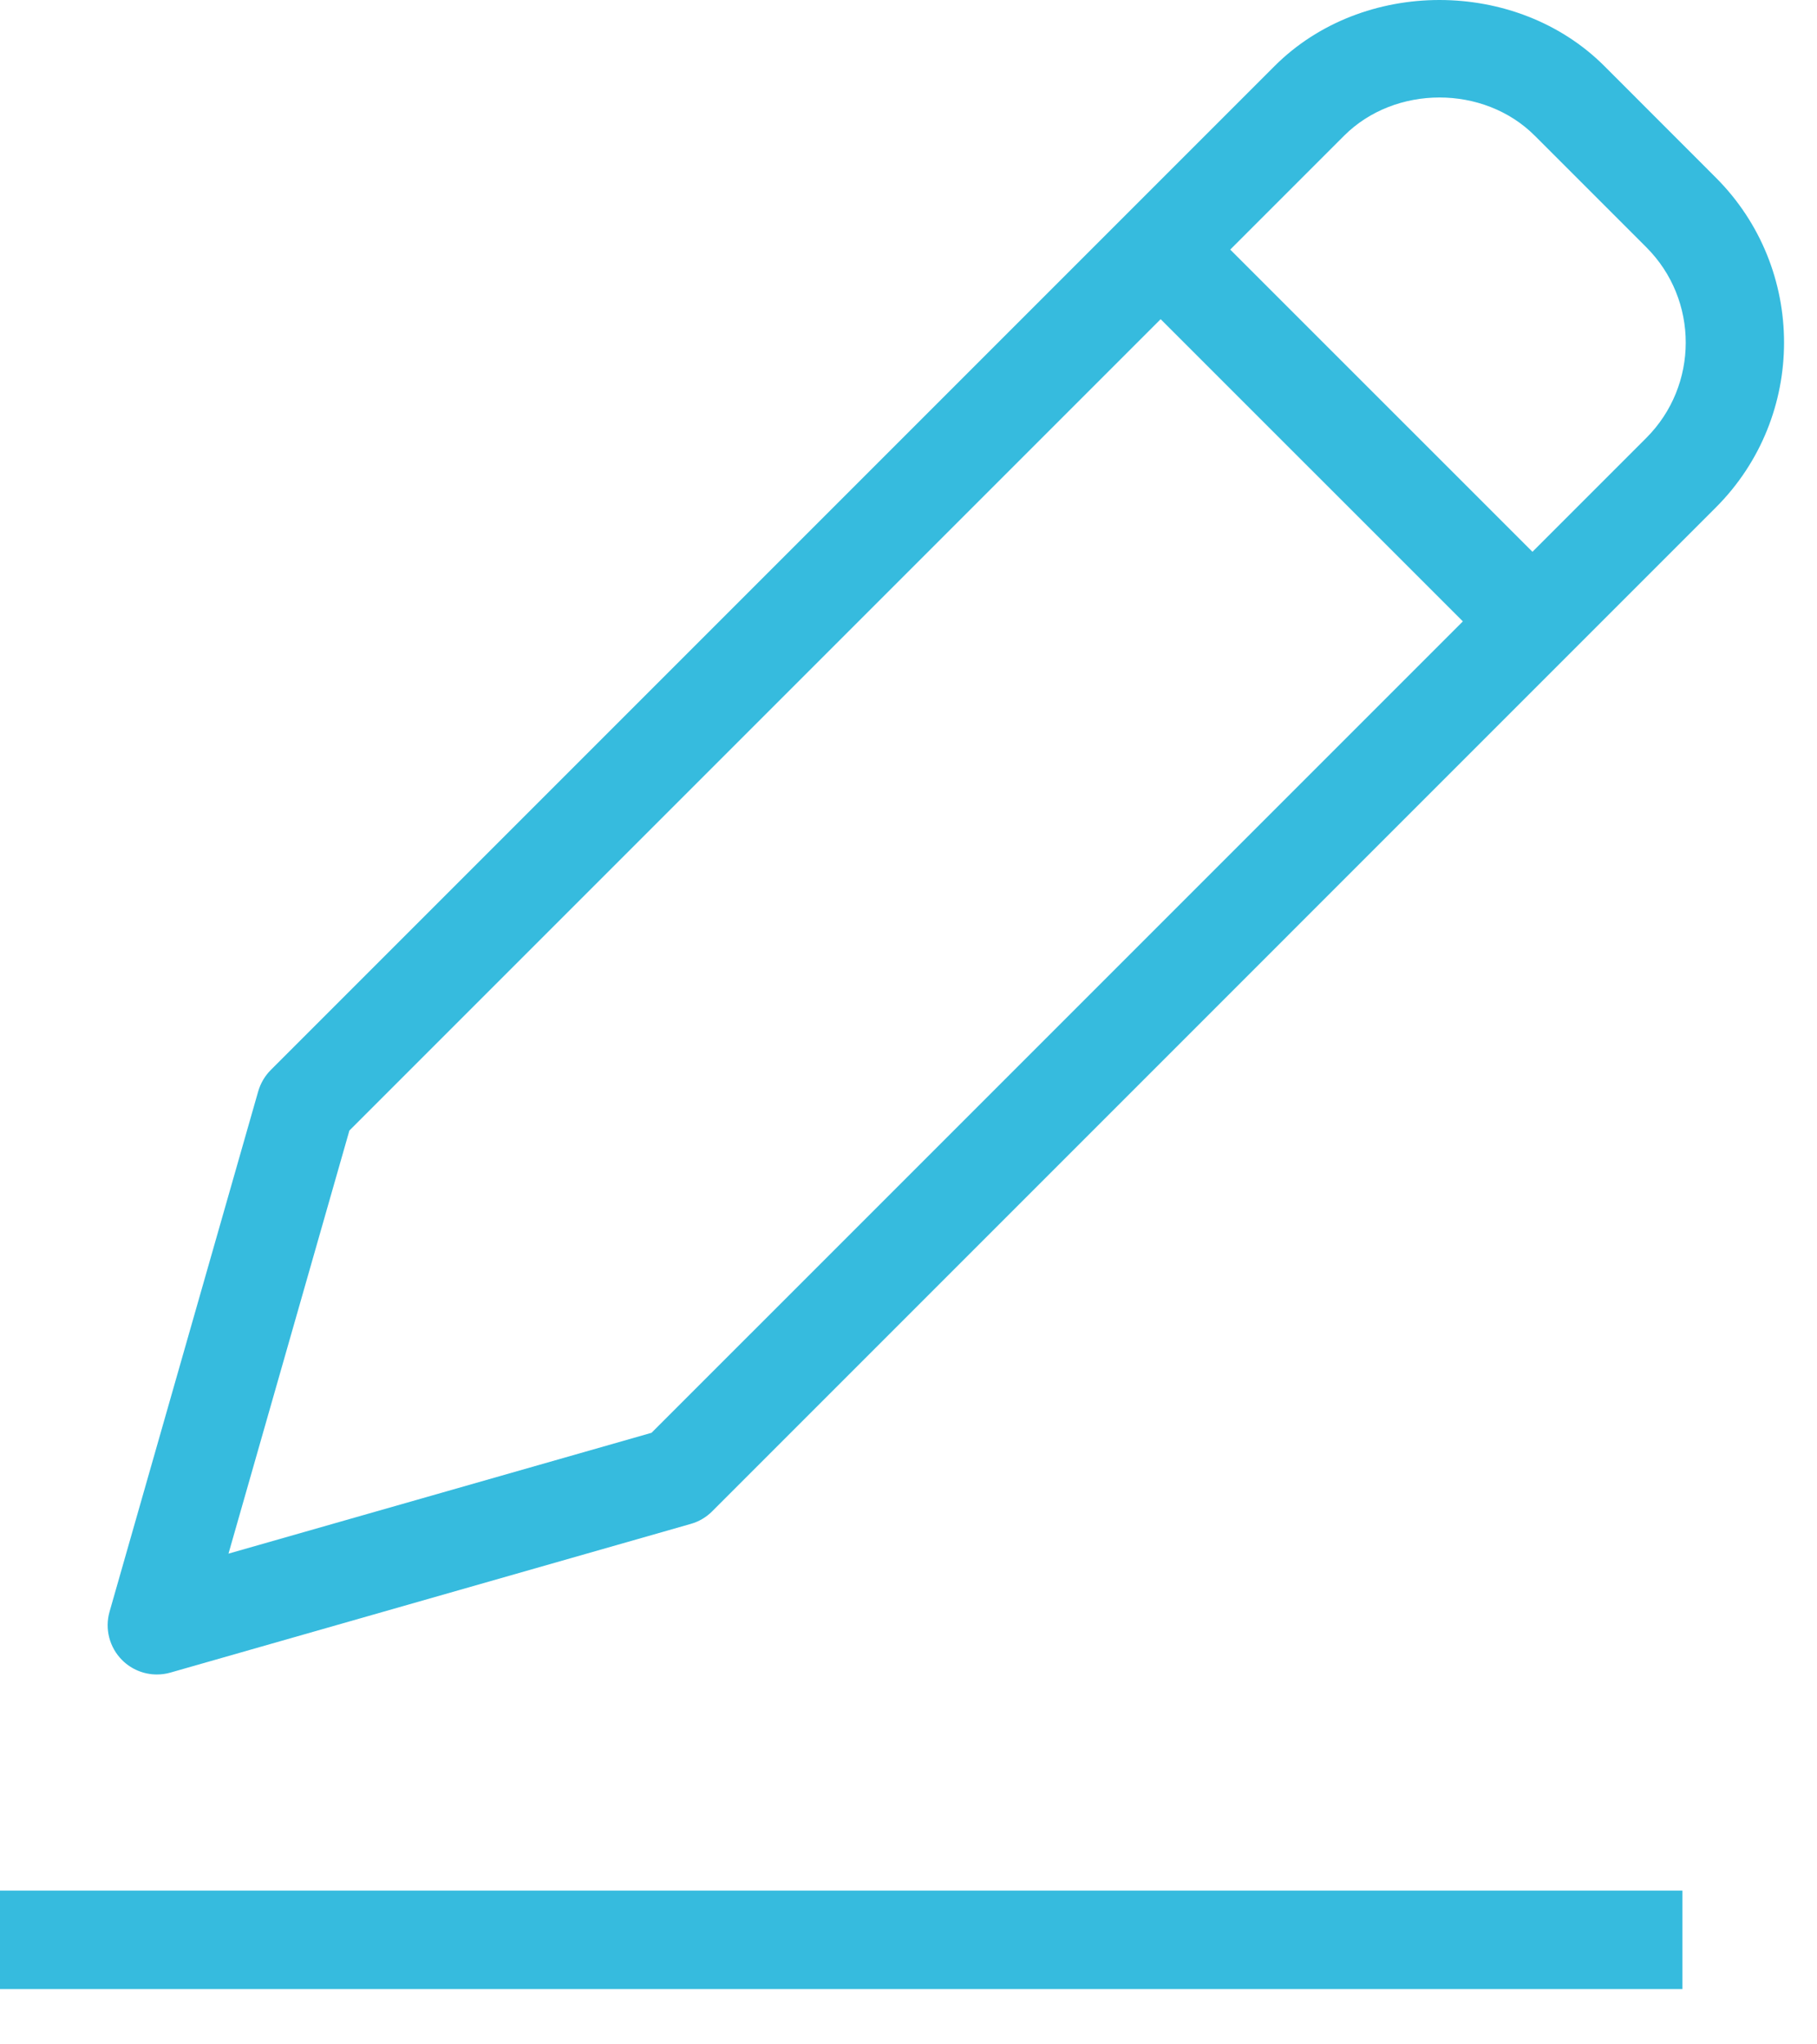
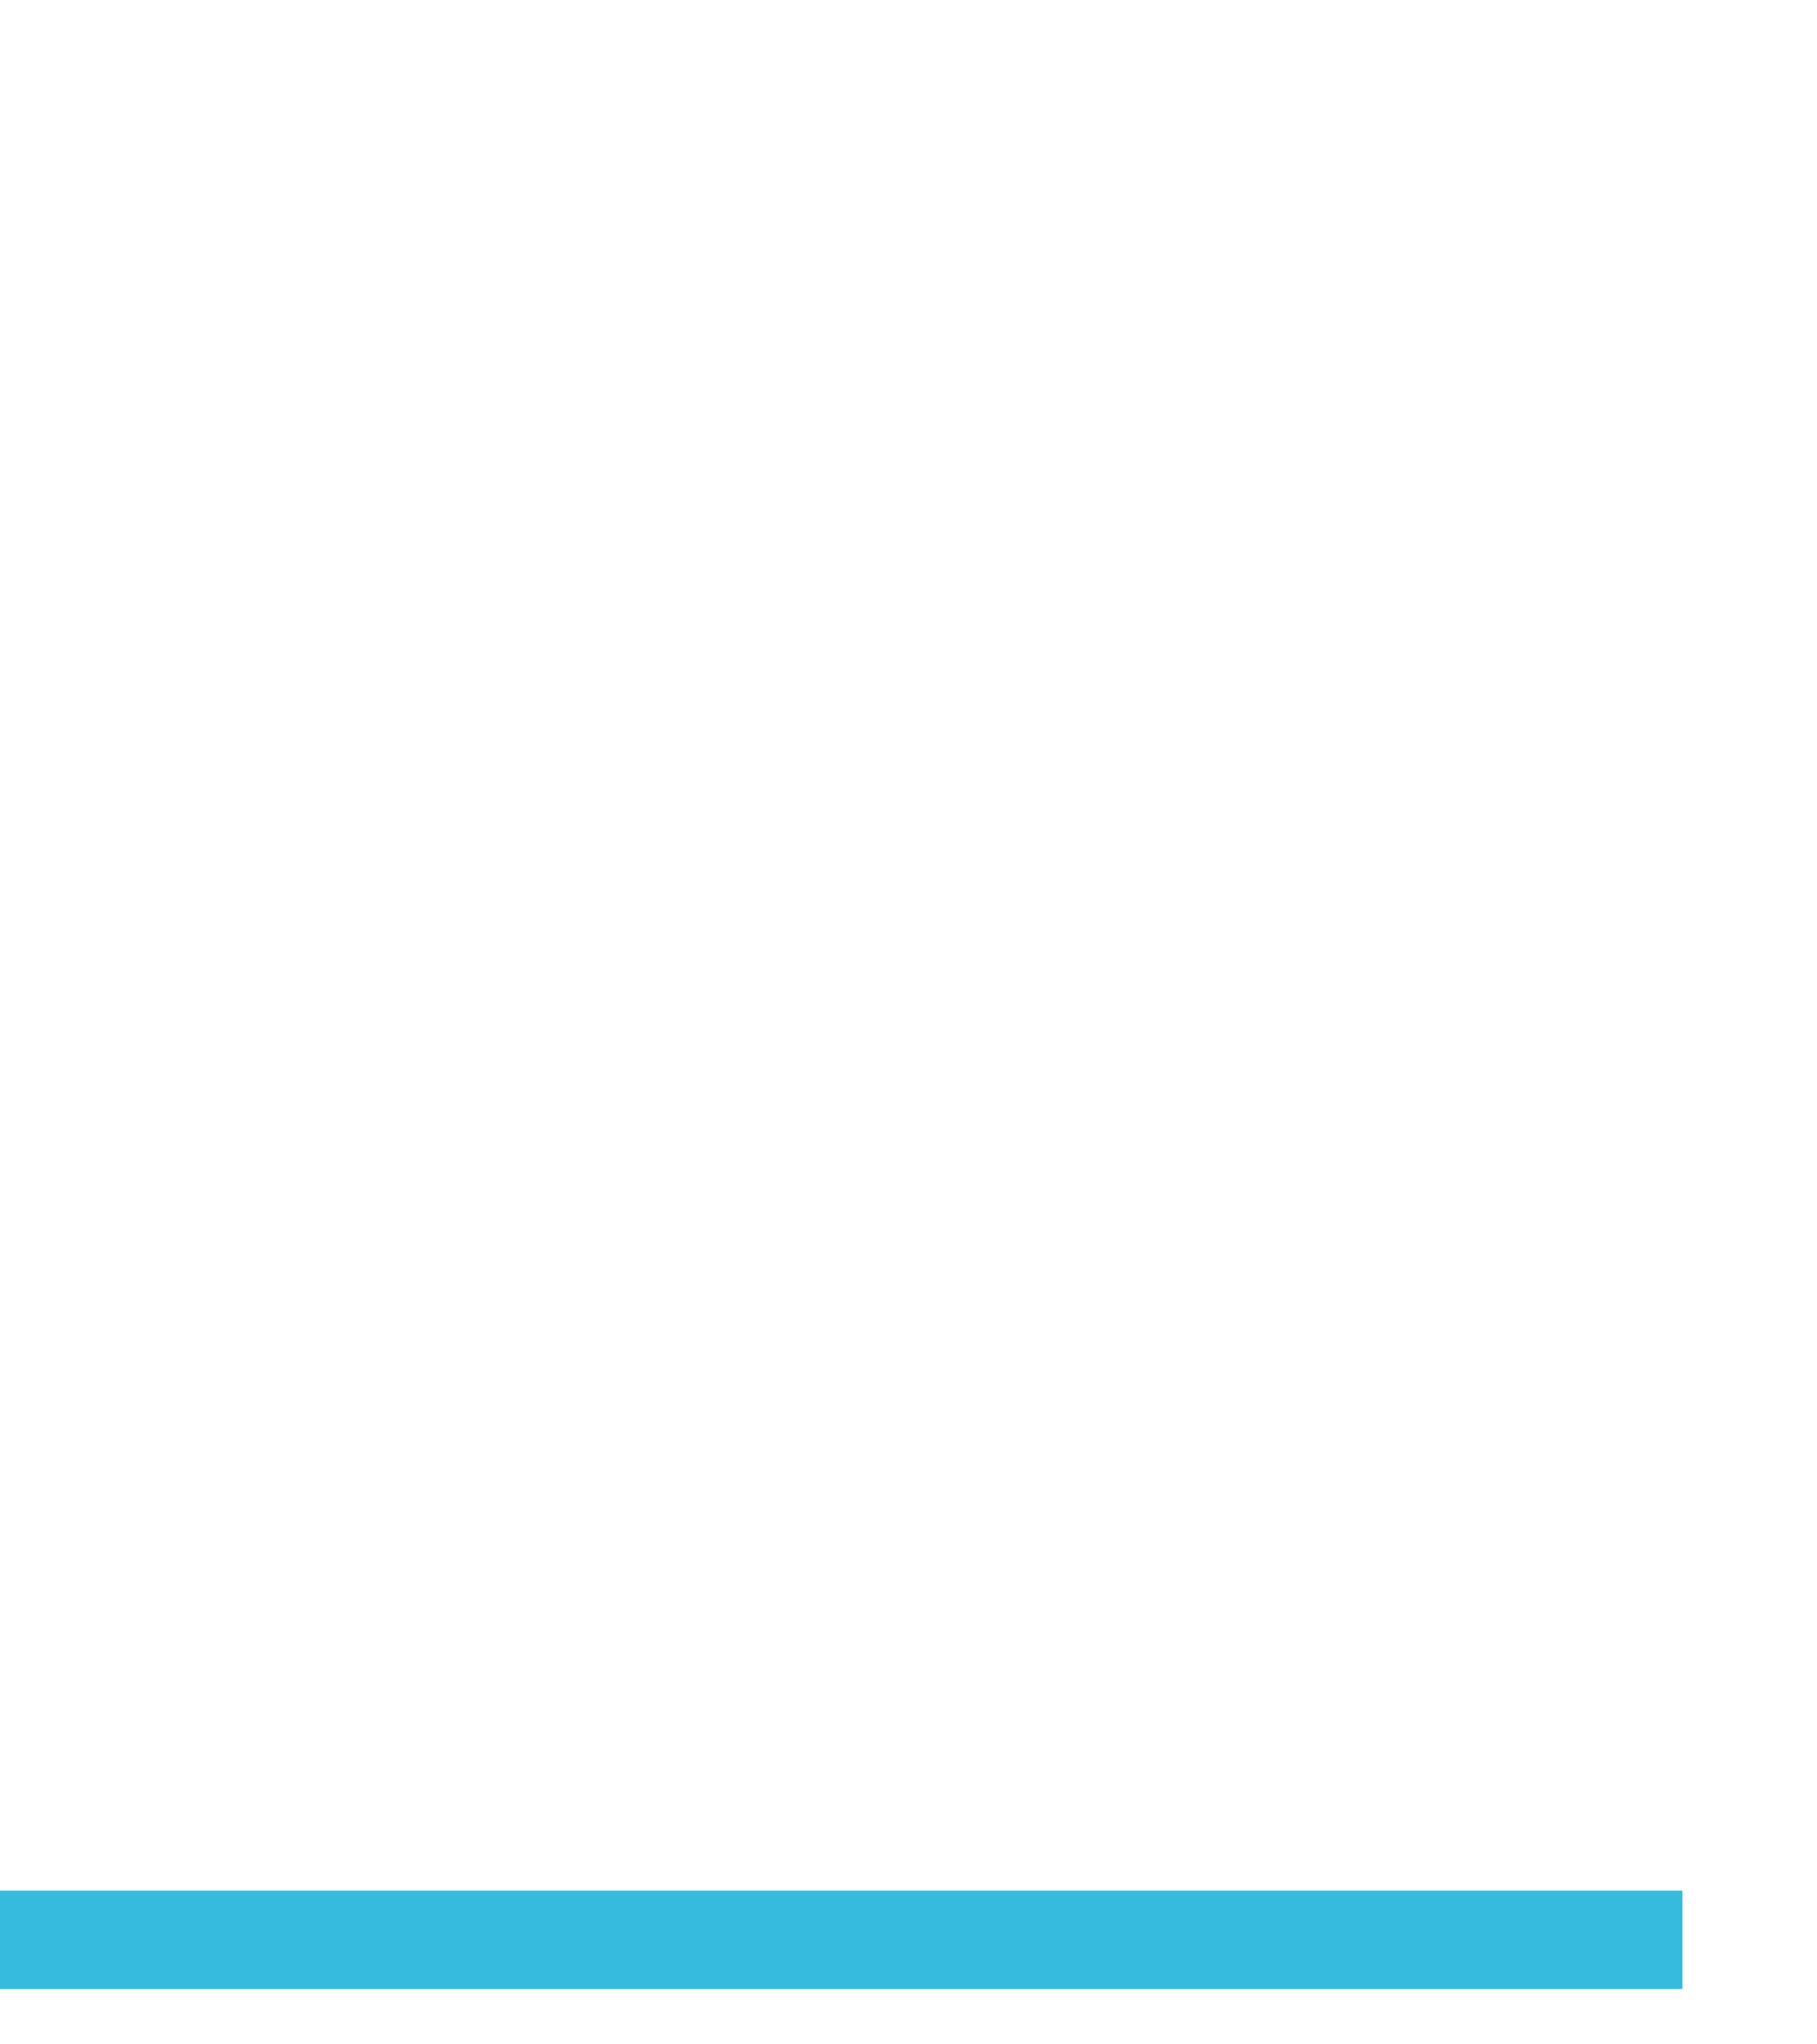
<svg xmlns="http://www.w3.org/2000/svg" width="24px" height="27px" viewBox="0 0 24 27" version="1.1">
  <title>28493EB3-8870-46BE-8A6B-064A5CC7D49C@3x</title>
  <g id="Homepage" stroke="none" stroke-width="1" fill="none" fill-rule="evenodd">
    <g id="Navigation_resources" transform="translate(-416, -218)" fill="#36BBDE">
      <g id="blog" transform="translate(416, 218)">
        <polygon id="Fill-1" points="0 26.27 22.222 26.27 22.222 24.97 0 24.97" />
        <g id="Group-6" transform="translate(1.422, 0)">
-           <path d="M3.193,14.931 L1.596,20.519 L7.184,18.923 L20.323,5.784 C21.018,5.089 21.018,3.959 20.323,3.265 L18.85,1.792 C18.177,1.119 17.005,1.12 16.332,1.792 L3.193,14.931 Z M0.65,22.115 C0.48,22.115 0.314,22.048 0.191,21.925 C0.024,21.758 -0.04,21.514 0.025,21.286 L1.989,14.412 C2.02,14.306 2.077,14.209 2.155,14.131 L15.413,0.873 C16.576,-0.291 18.606,-0.291 19.77,0.873 L21.242,2.346 C22.443,3.547 22.443,5.501 21.242,6.702 L7.984,19.961 C7.906,20.039 7.809,20.096 7.703,20.126 L0.829,22.09 C0.77,22.107 0.71,22.115 0.65,22.115 L0.65,22.115 Z" id="Fill-2" />
-           <polygon id="Fill-4" points="18.36 8.666 13.449 3.756 14.368 2.837 19.279 7.747" />
-         </g>
+           </g>
      </g>
    </g>
  </g>
</svg>